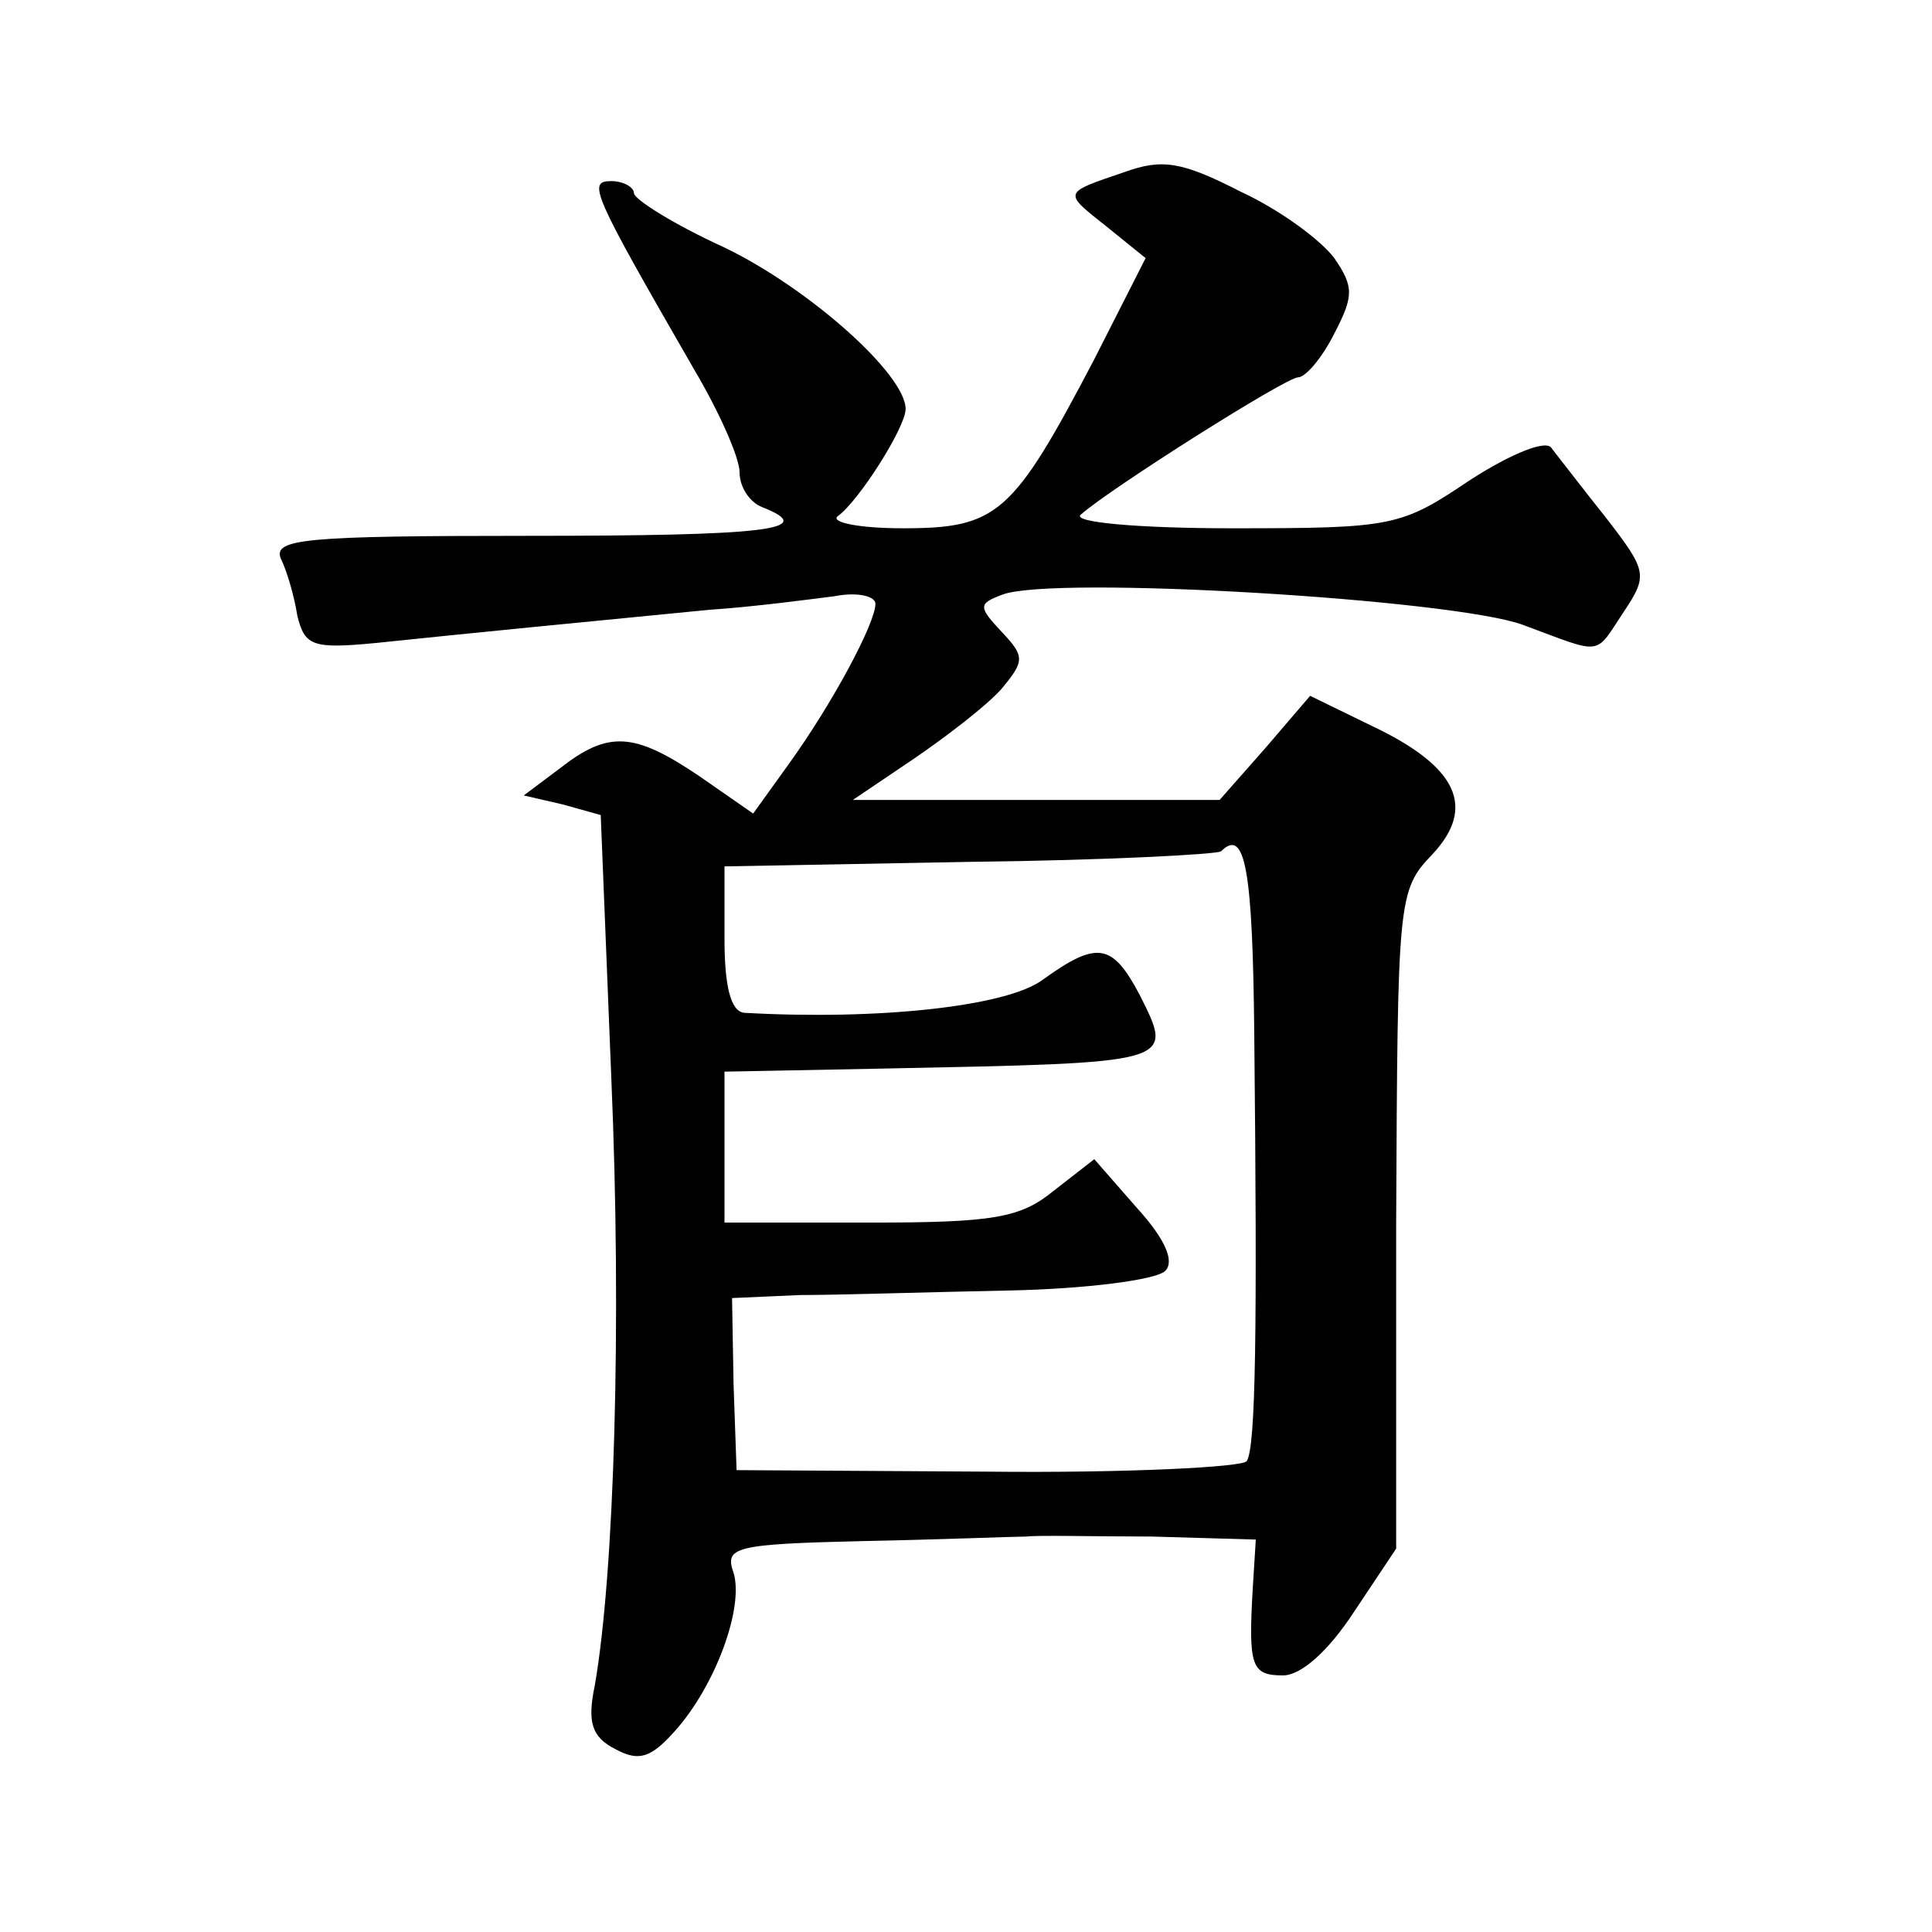
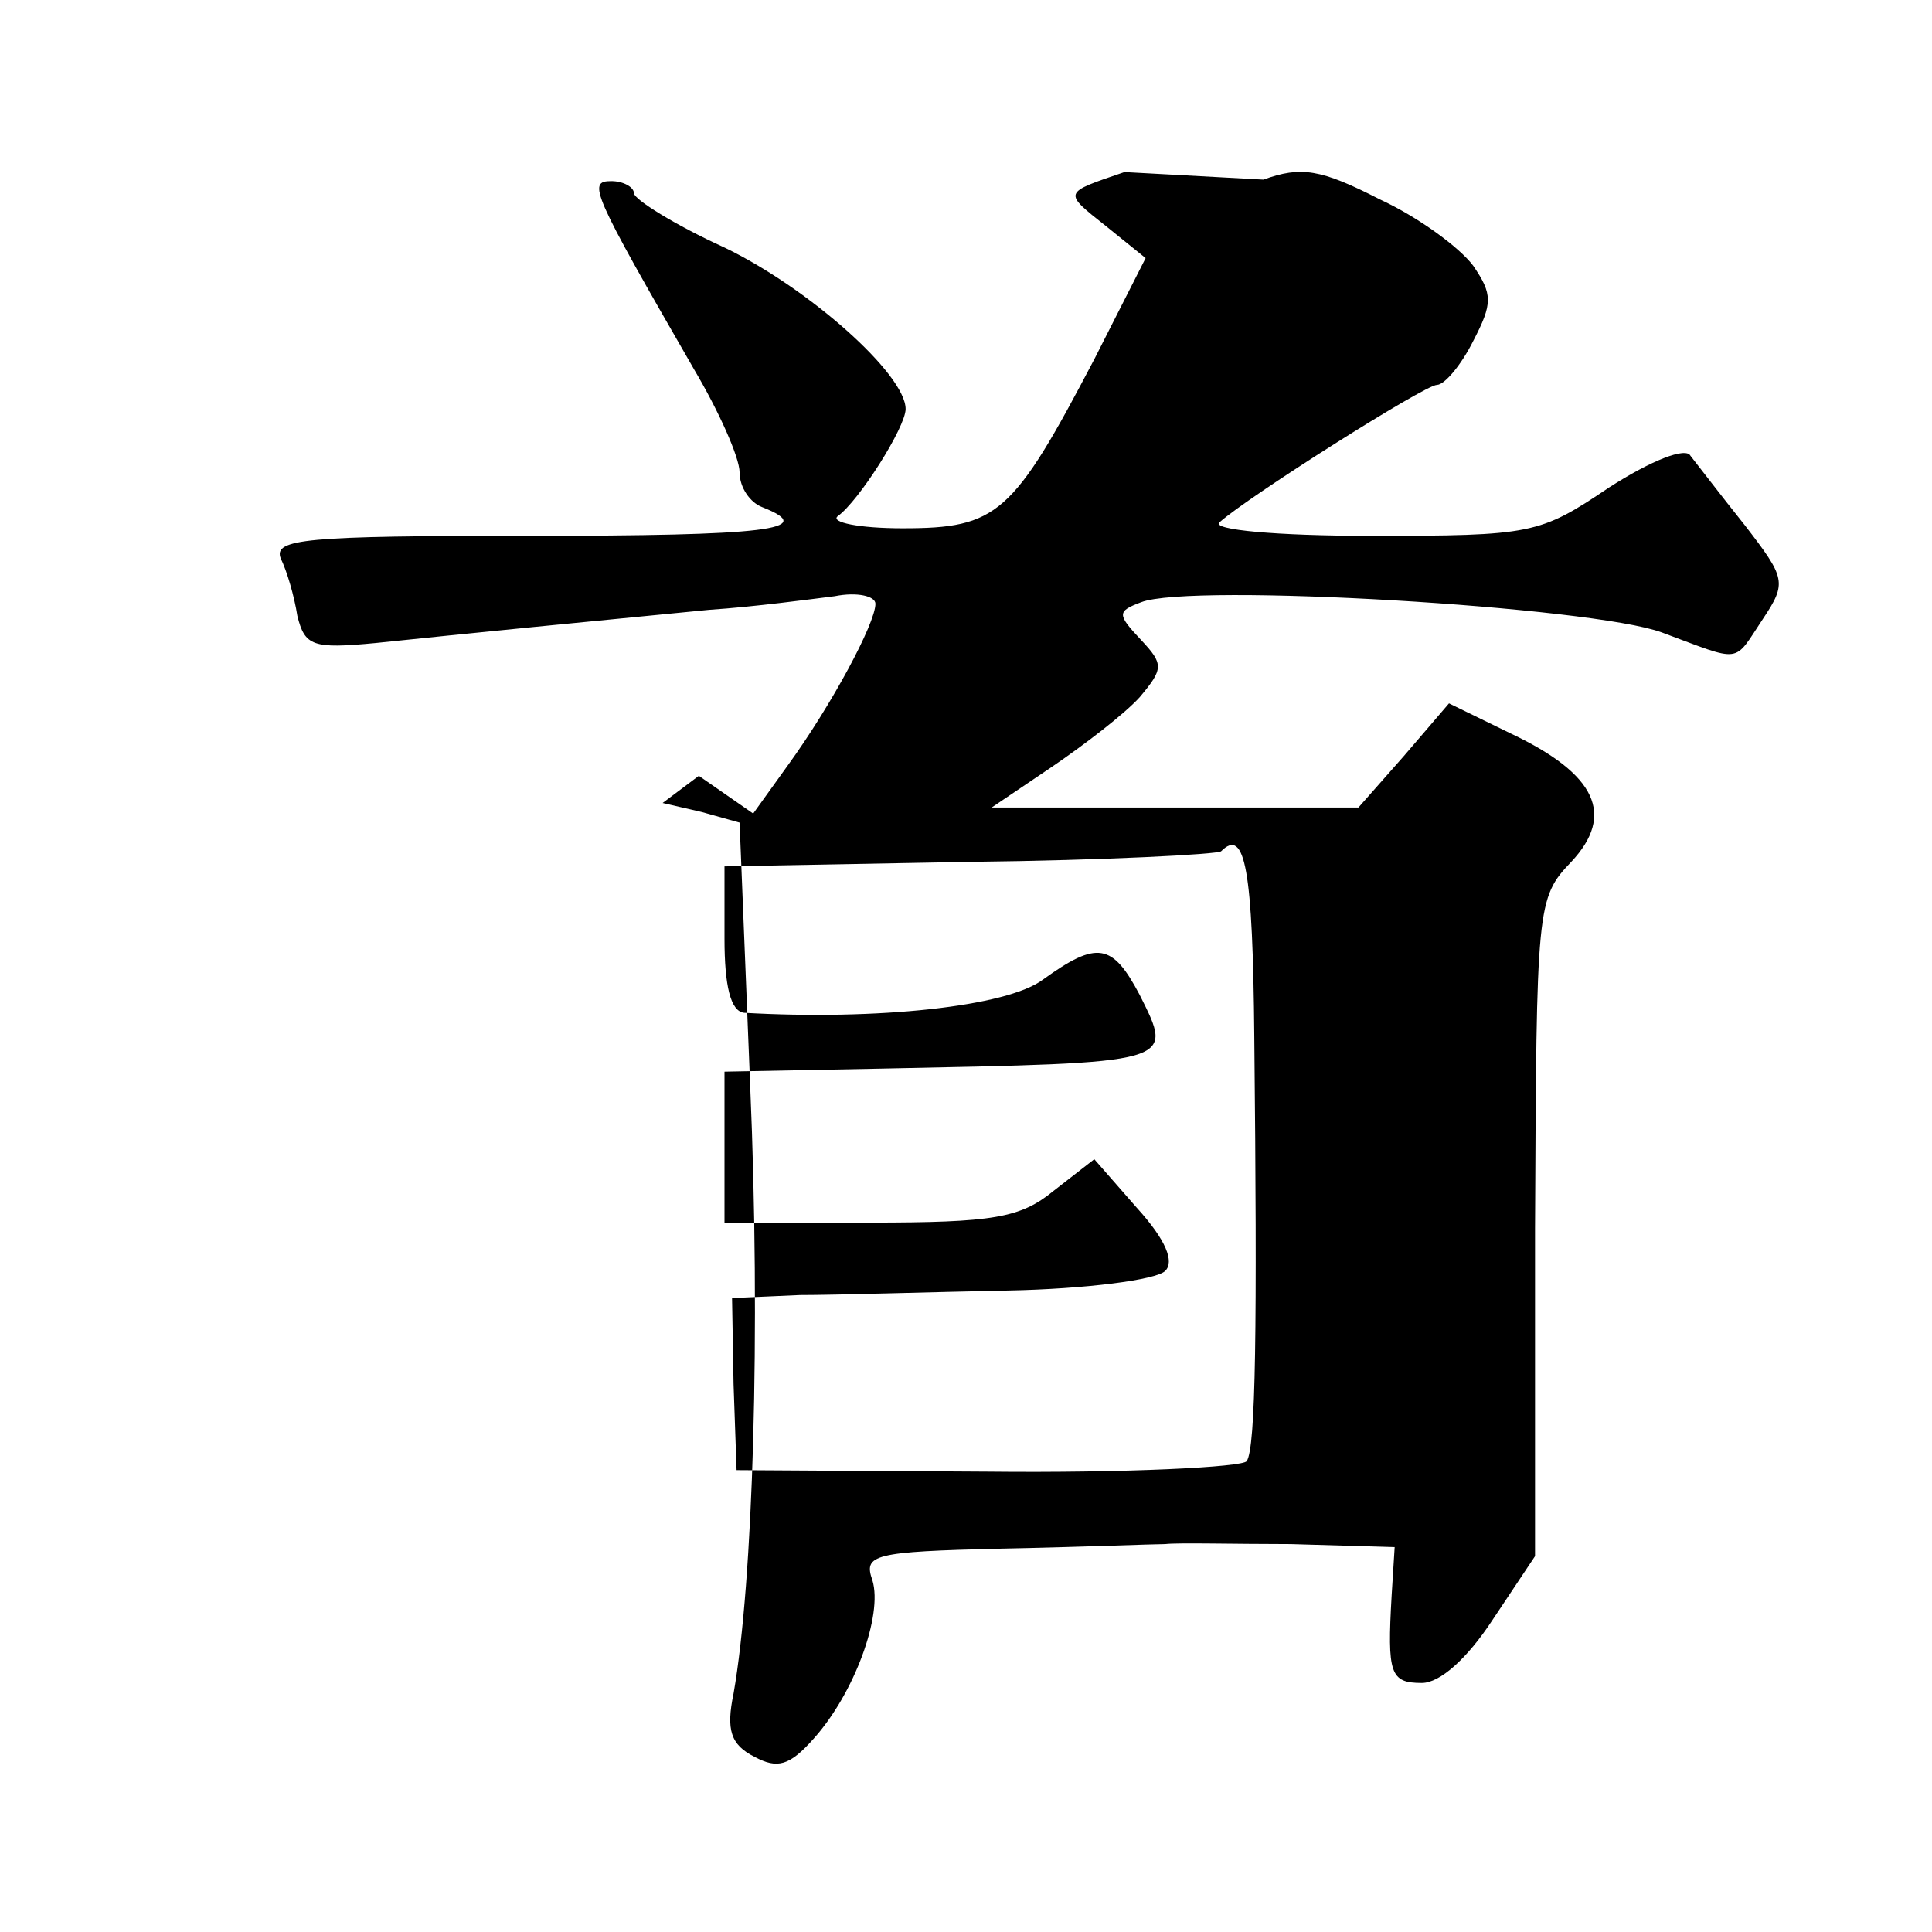
<svg xmlns="http://www.w3.org/2000/svg" version="1.0" width="128pt" height="128pt" viewBox="0 0 128 128" preserveAspectRatio="xMidYMid meet">
  <g transform="translate(0,128) scale(0.1,-0.1)" fill="#0" stroke="none">
-     <path d="M745 1166 c-41 -14 -41 -13 -12 -36 l26 -21 -34 -67 c-54 -103 -64 -112 -127 -112 -29 0 -48 4 -43 8 14 10 45 59 45 71 0 23 -64 80 -120 107 -33 15 -60 32 -60 36 0 4 -7 8 -15 8 -16 0 -13 -7 55 -125 16 -27 30 -58 30 -68 0 -10 7 -20 15 -23 38 -15 3 -19 -155 -19 -148 0 -169 -2 -164 -15 4 -8 9 -25 11 -38 5 -20 10 -22 52 -18 57 6 149 15 221 22 30 2 67 7 83 9 15 3 27 0 27 -5 0 -13 -29 -67 -58 -107 l-23 -32 -36 25 c-43 29 -60 30 -92 5 l-24 -18 26 -6 25 -7 7 -174 c7 -163 2 -329 -11 -403 -5 -24 -2 -34 14 -42 15 -8 23 -6 39 12 27 30 46 82 39 105 -6 17 0 19 86 21 51 1 100 3 108 3 8 1 46 0 83 0 l69 -2 -2 -32 c-3 -52 -1 -58 20 -58 12 0 30 16 47 42 l28 42 0 217 c1 214 1 219 24 243 29 31 17 58 -40 85 l-41 20 -30 -35 -30 -34 -121 0 -122 0 40 27 c22 15 48 35 58 46 16 19 16 22 1 38 -16 17 -16 19 0 25 33 13 299 -3 345 -20 54 -20 47 -21 67 9 16 24 15 27 -12 62 -16 20 -32 41 -36 46 -3 6 -26 -3 -54 -21 -46 -31 -51 -32 -158 -32 -62 0 -106 4 -100 9 19 17 136 91 144 91 5 0 16 13 24 29 13 25 13 31 0 50 -9 12 -36 32 -62 44 -39 20 -52 22 -77 13z m86 -573 c2 -194 1 -272 -5 -281 -2 -4 -80 -8 -172 -7 l-166 1 -2 57 -1 57 45 2 c25 0 87 2 138 3 51 1 98 7 104 13 6 6 1 20 -19 42 l-28 32 -27 -21 c-22 -18 -40 -21 -122 -21 l-96 0 0 50 0 50 103 2 c197 4 195 3 172 49 -18 34 -28 36 -64 10 -24 -18 -110 -27 -198 -22 -9 1 -13 18 -13 49 l0 48 163 3 c89 1 164 5 166 7 16 16 21 -12 22 -123z" />
+     <path d="M745 1166 c-41 -14 -41 -13 -12 -36 l26 -21 -34 -67 c-54 -103 -64 -112 -127 -112 -29 0 -48 4 -43 8 14 10 45 59 45 71 0 23 -64 80 -120 107 -33 15 -60 32 -60 36 0 4 -7 8 -15 8 -16 0 -13 -7 55 -125 16 -27 30 -58 30 -68 0 -10 7 -20 15 -23 38 -15 3 -19 -155 -19 -148 0 -169 -2 -164 -15 4 -8 9 -25 11 -38 5 -20 10 -22 52 -18 57 6 149 15 221 22 30 2 67 7 83 9 15 3 27 0 27 -5 0 -13 -29 -67 -58 -107 l-23 -32 -36 25 l-24 -18 26 -6 25 -7 7 -174 c7 -163 2 -329 -11 -403 -5 -24 -2 -34 14 -42 15 -8 23 -6 39 12 27 30 46 82 39 105 -6 17 0 19 86 21 51 1 100 3 108 3 8 1 46 0 83 0 l69 -2 -2 -32 c-3 -52 -1 -58 20 -58 12 0 30 16 47 42 l28 42 0 217 c1 214 1 219 24 243 29 31 17 58 -40 85 l-41 20 -30 -35 -30 -34 -121 0 -122 0 40 27 c22 15 48 35 58 46 16 19 16 22 1 38 -16 17 -16 19 0 25 33 13 299 -3 345 -20 54 -20 47 -21 67 9 16 24 15 27 -12 62 -16 20 -32 41 -36 46 -3 6 -26 -3 -54 -21 -46 -31 -51 -32 -158 -32 -62 0 -106 4 -100 9 19 17 136 91 144 91 5 0 16 13 24 29 13 25 13 31 0 50 -9 12 -36 32 -62 44 -39 20 -52 22 -77 13z m86 -573 c2 -194 1 -272 -5 -281 -2 -4 -80 -8 -172 -7 l-166 1 -2 57 -1 57 45 2 c25 0 87 2 138 3 51 1 98 7 104 13 6 6 1 20 -19 42 l-28 32 -27 -21 c-22 -18 -40 -21 -122 -21 l-96 0 0 50 0 50 103 2 c197 4 195 3 172 49 -18 34 -28 36 -64 10 -24 -18 -110 -27 -198 -22 -9 1 -13 18 -13 49 l0 48 163 3 c89 1 164 5 166 7 16 16 21 -12 22 -123z" />
  </g>
</svg>